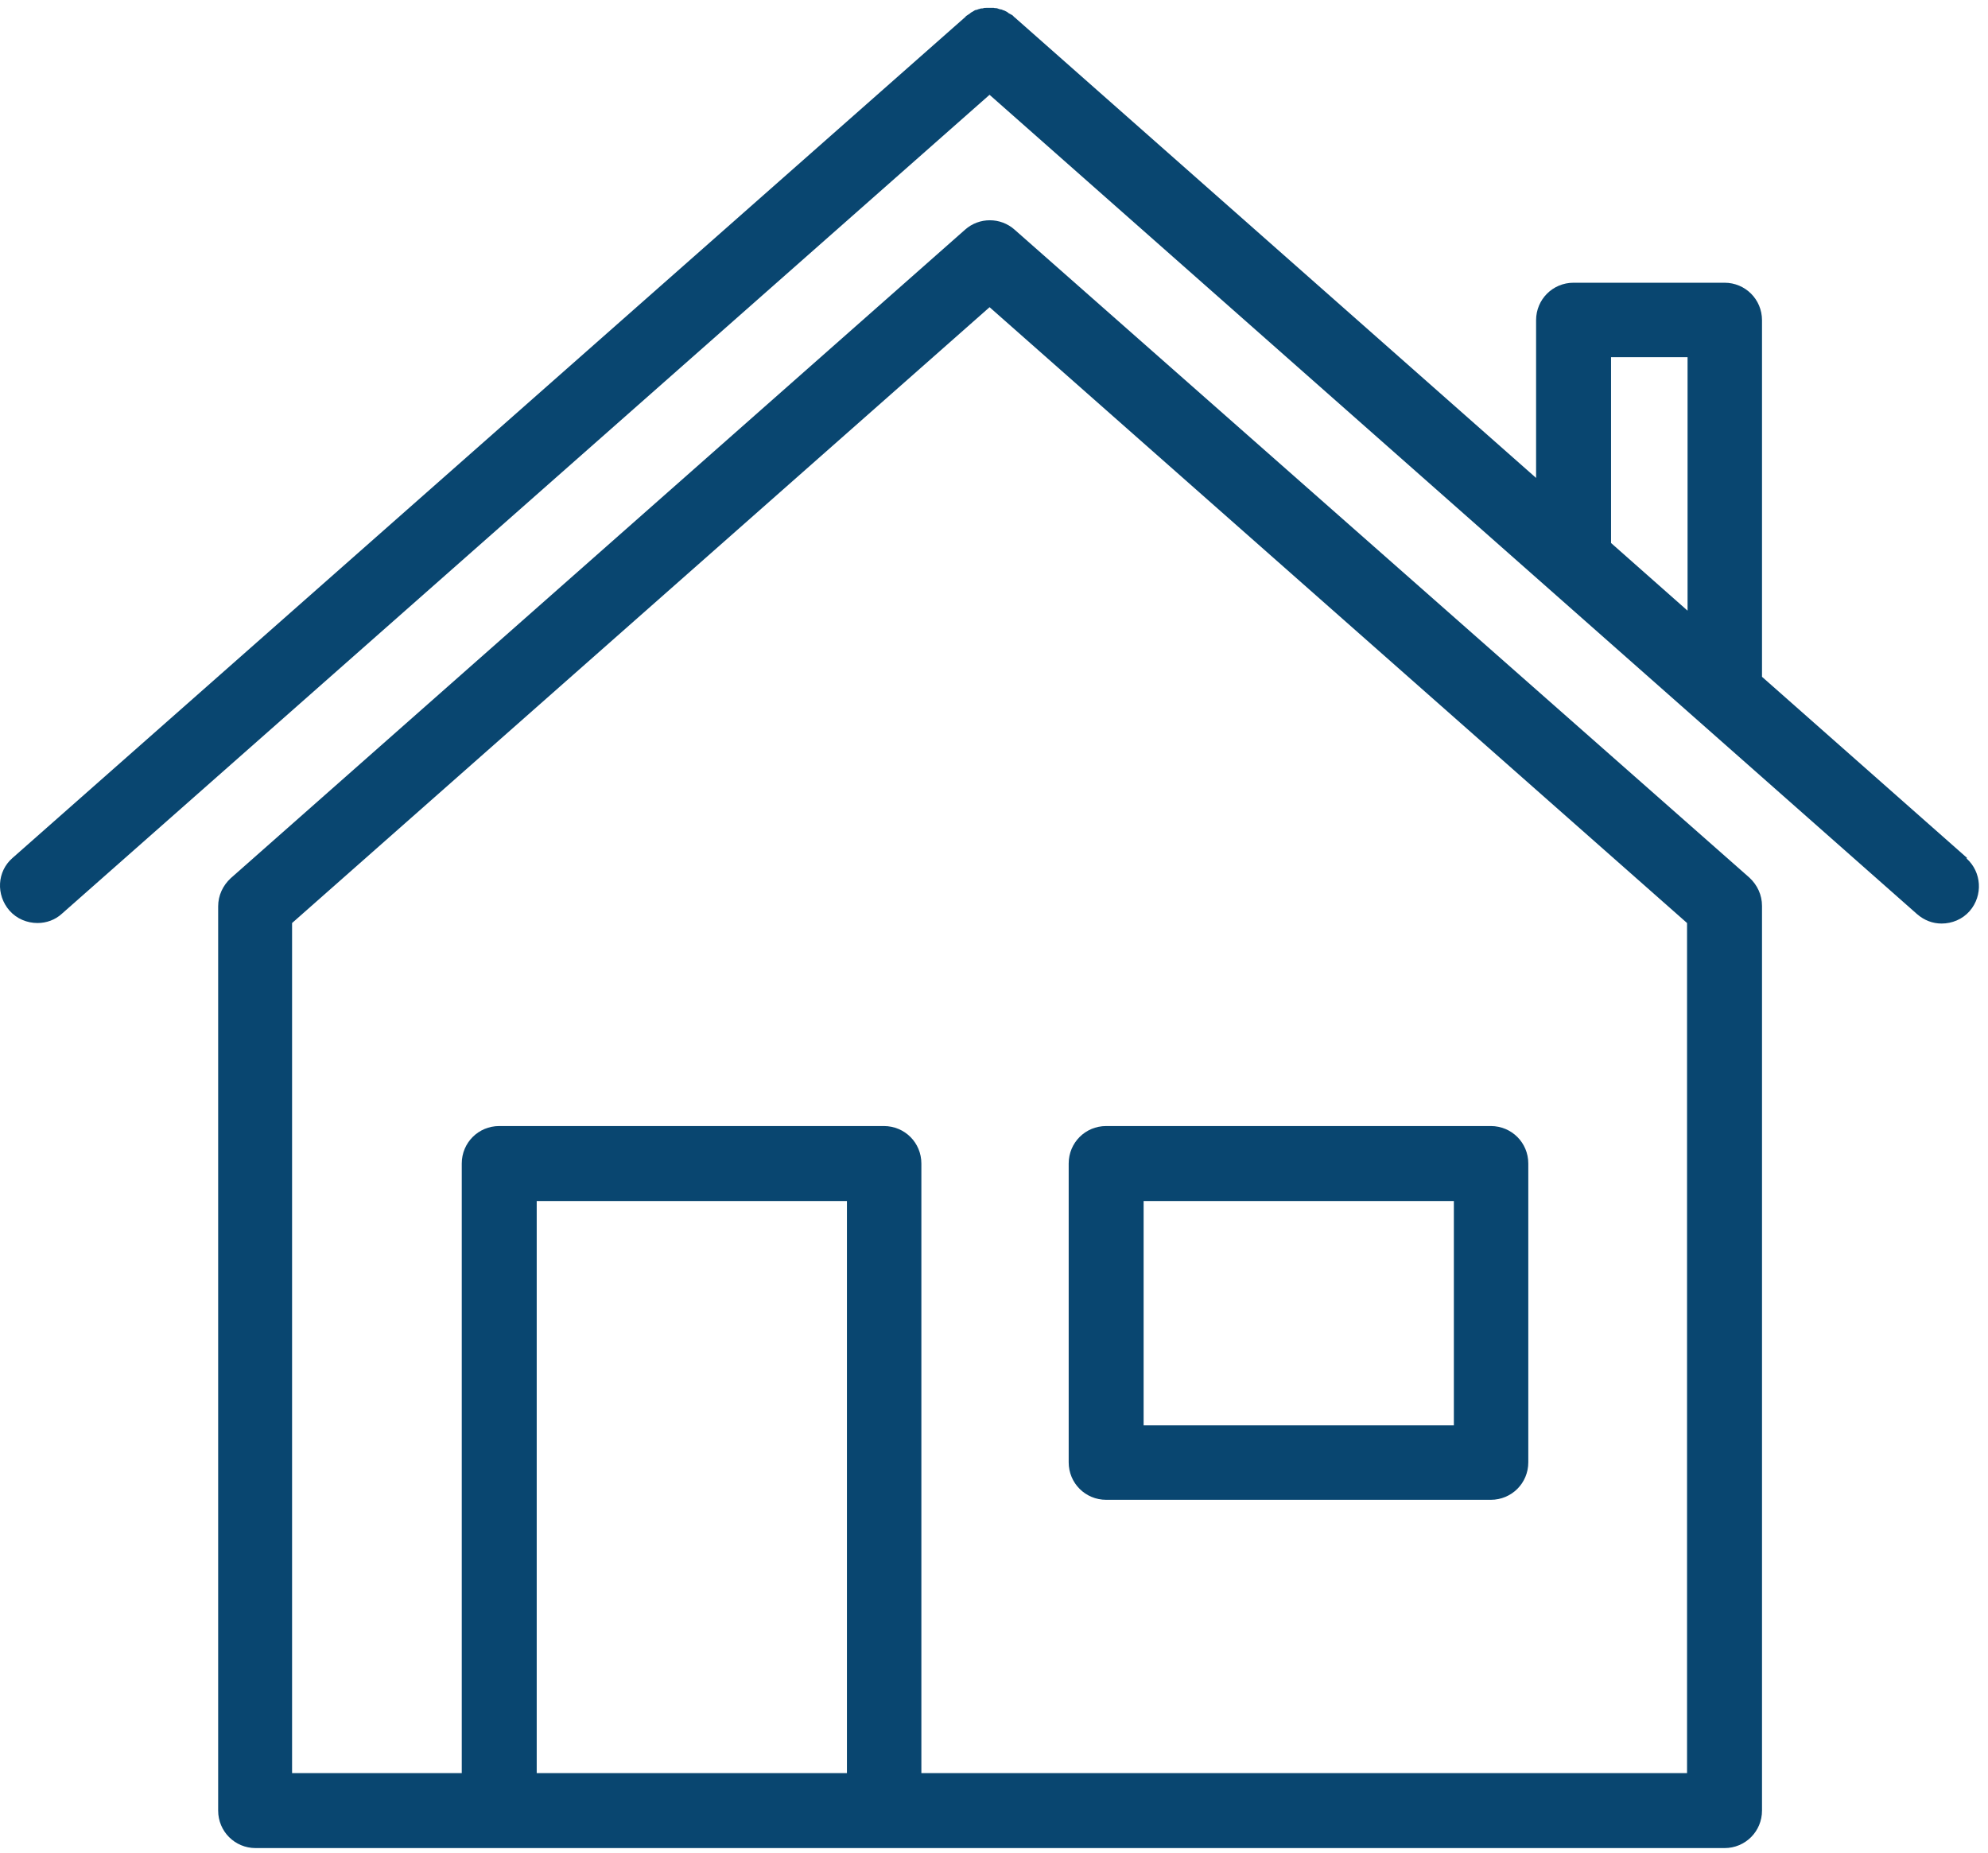
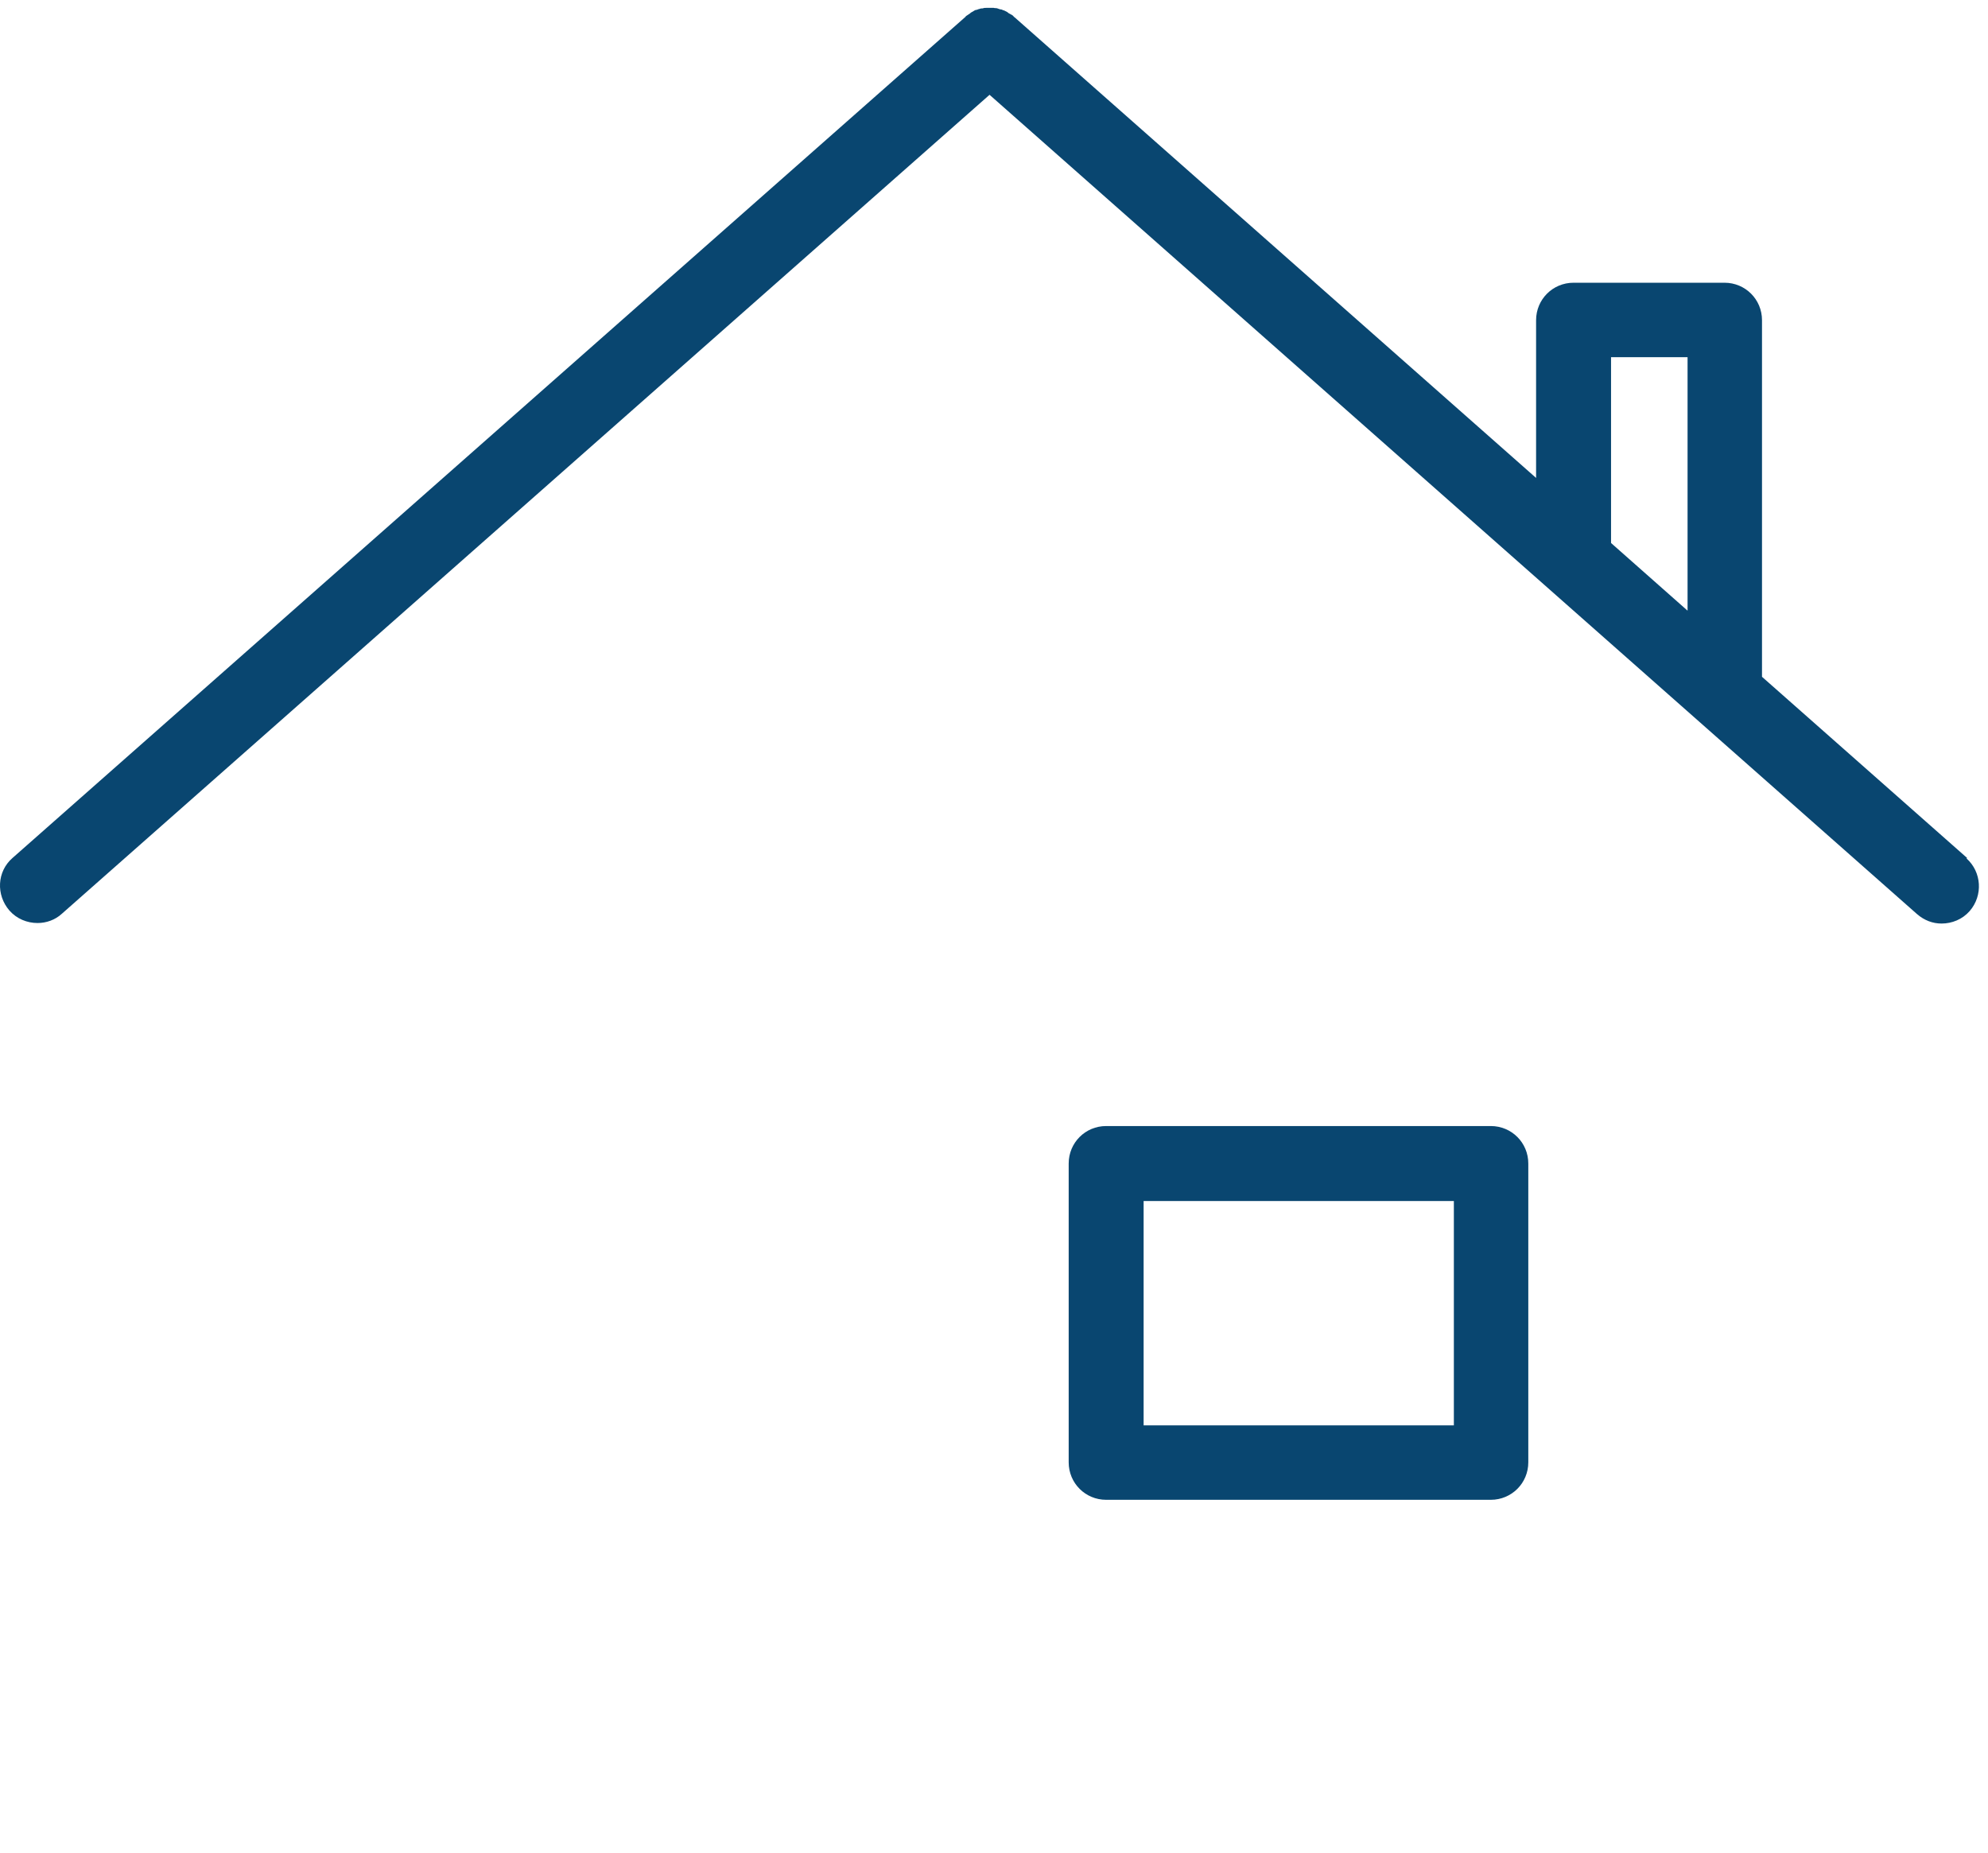
<svg xmlns="http://www.w3.org/2000/svg" width="88" height="82" viewBox="0 0 88 82" fill="none">
  <path d="M48.965 66.383H65.992C66.913 66.383 67.651 65.646 67.651 64.724V51.499C67.651 50.577 66.913 49.84 65.992 49.84H48.965C48.043 49.84 47.306 50.577 47.306 51.499V64.724C47.306 65.646 48.043 66.383 48.965 66.383ZM50.623 53.158H64.356V63.088H50.623V53.158Z" fill="#094670" />
-   <path d="M44.91 10.164C44.288 9.611 43.343 9.611 42.721 10.164L10.21 38.873C9.865 39.195 9.657 39.633 9.657 40.117V80.139C9.657 81.06 10.395 81.798 11.316 81.798H76.337C77.259 81.798 77.996 81.06 77.996 80.139V40.094C77.996 39.61 77.789 39.172 77.443 38.849L44.91 10.164ZM23.758 78.48V53.158H37.49V78.48H23.758ZM74.678 78.48H40.785V51.499C40.785 50.577 40.048 49.84 39.126 49.84H22.099C21.178 49.84 20.44 50.577 20.44 51.499V78.48H12.929V40.854L43.804 13.597L74.678 40.854V78.48Z" fill="#094670" />
  <path d="M87.074 37.974L77.996 29.956V14.173C77.996 13.251 77.258 12.514 76.337 12.514H69.655C68.733 12.514 67.996 13.251 67.996 14.173V21.154L44.909 0.763C44.909 0.763 44.863 0.74 44.863 0.717C44.817 0.671 44.771 0.648 44.725 0.625C44.679 0.602 44.633 0.579 44.586 0.532C44.54 0.509 44.494 0.486 44.448 0.463C44.402 0.463 44.356 0.417 44.31 0.417C44.264 0.417 44.218 0.394 44.149 0.371C44.08 0.348 44.056 0.371 43.987 0.348C43.941 0.348 43.872 0.348 43.826 0.348C43.78 0.348 43.734 0.348 43.665 0.348C43.619 0.348 43.55 0.348 43.504 0.371C43.457 0.371 43.411 0.371 43.365 0.394C43.319 0.394 43.25 0.44 43.204 0.44C43.158 0.44 43.112 0.486 43.066 0.509C43.02 0.532 42.974 0.556 42.928 0.602C42.881 0.625 42.835 0.671 42.789 0.694C42.789 0.694 42.743 0.717 42.743 0.74L0.555 37.974C-0.136 38.573 -0.182 39.61 0.417 40.301C0.74 40.669 1.201 40.854 1.661 40.854C2.053 40.854 2.445 40.716 2.744 40.439L43.803 4.196L84.862 40.462C85.184 40.739 85.553 40.877 85.945 40.877C86.405 40.877 86.866 40.693 87.189 40.324C87.788 39.633 87.719 38.596 87.051 37.997L87.074 37.974ZM71.314 15.809H74.701V27.029L71.314 24.034V15.809Z" fill="#094670" />
</svg>